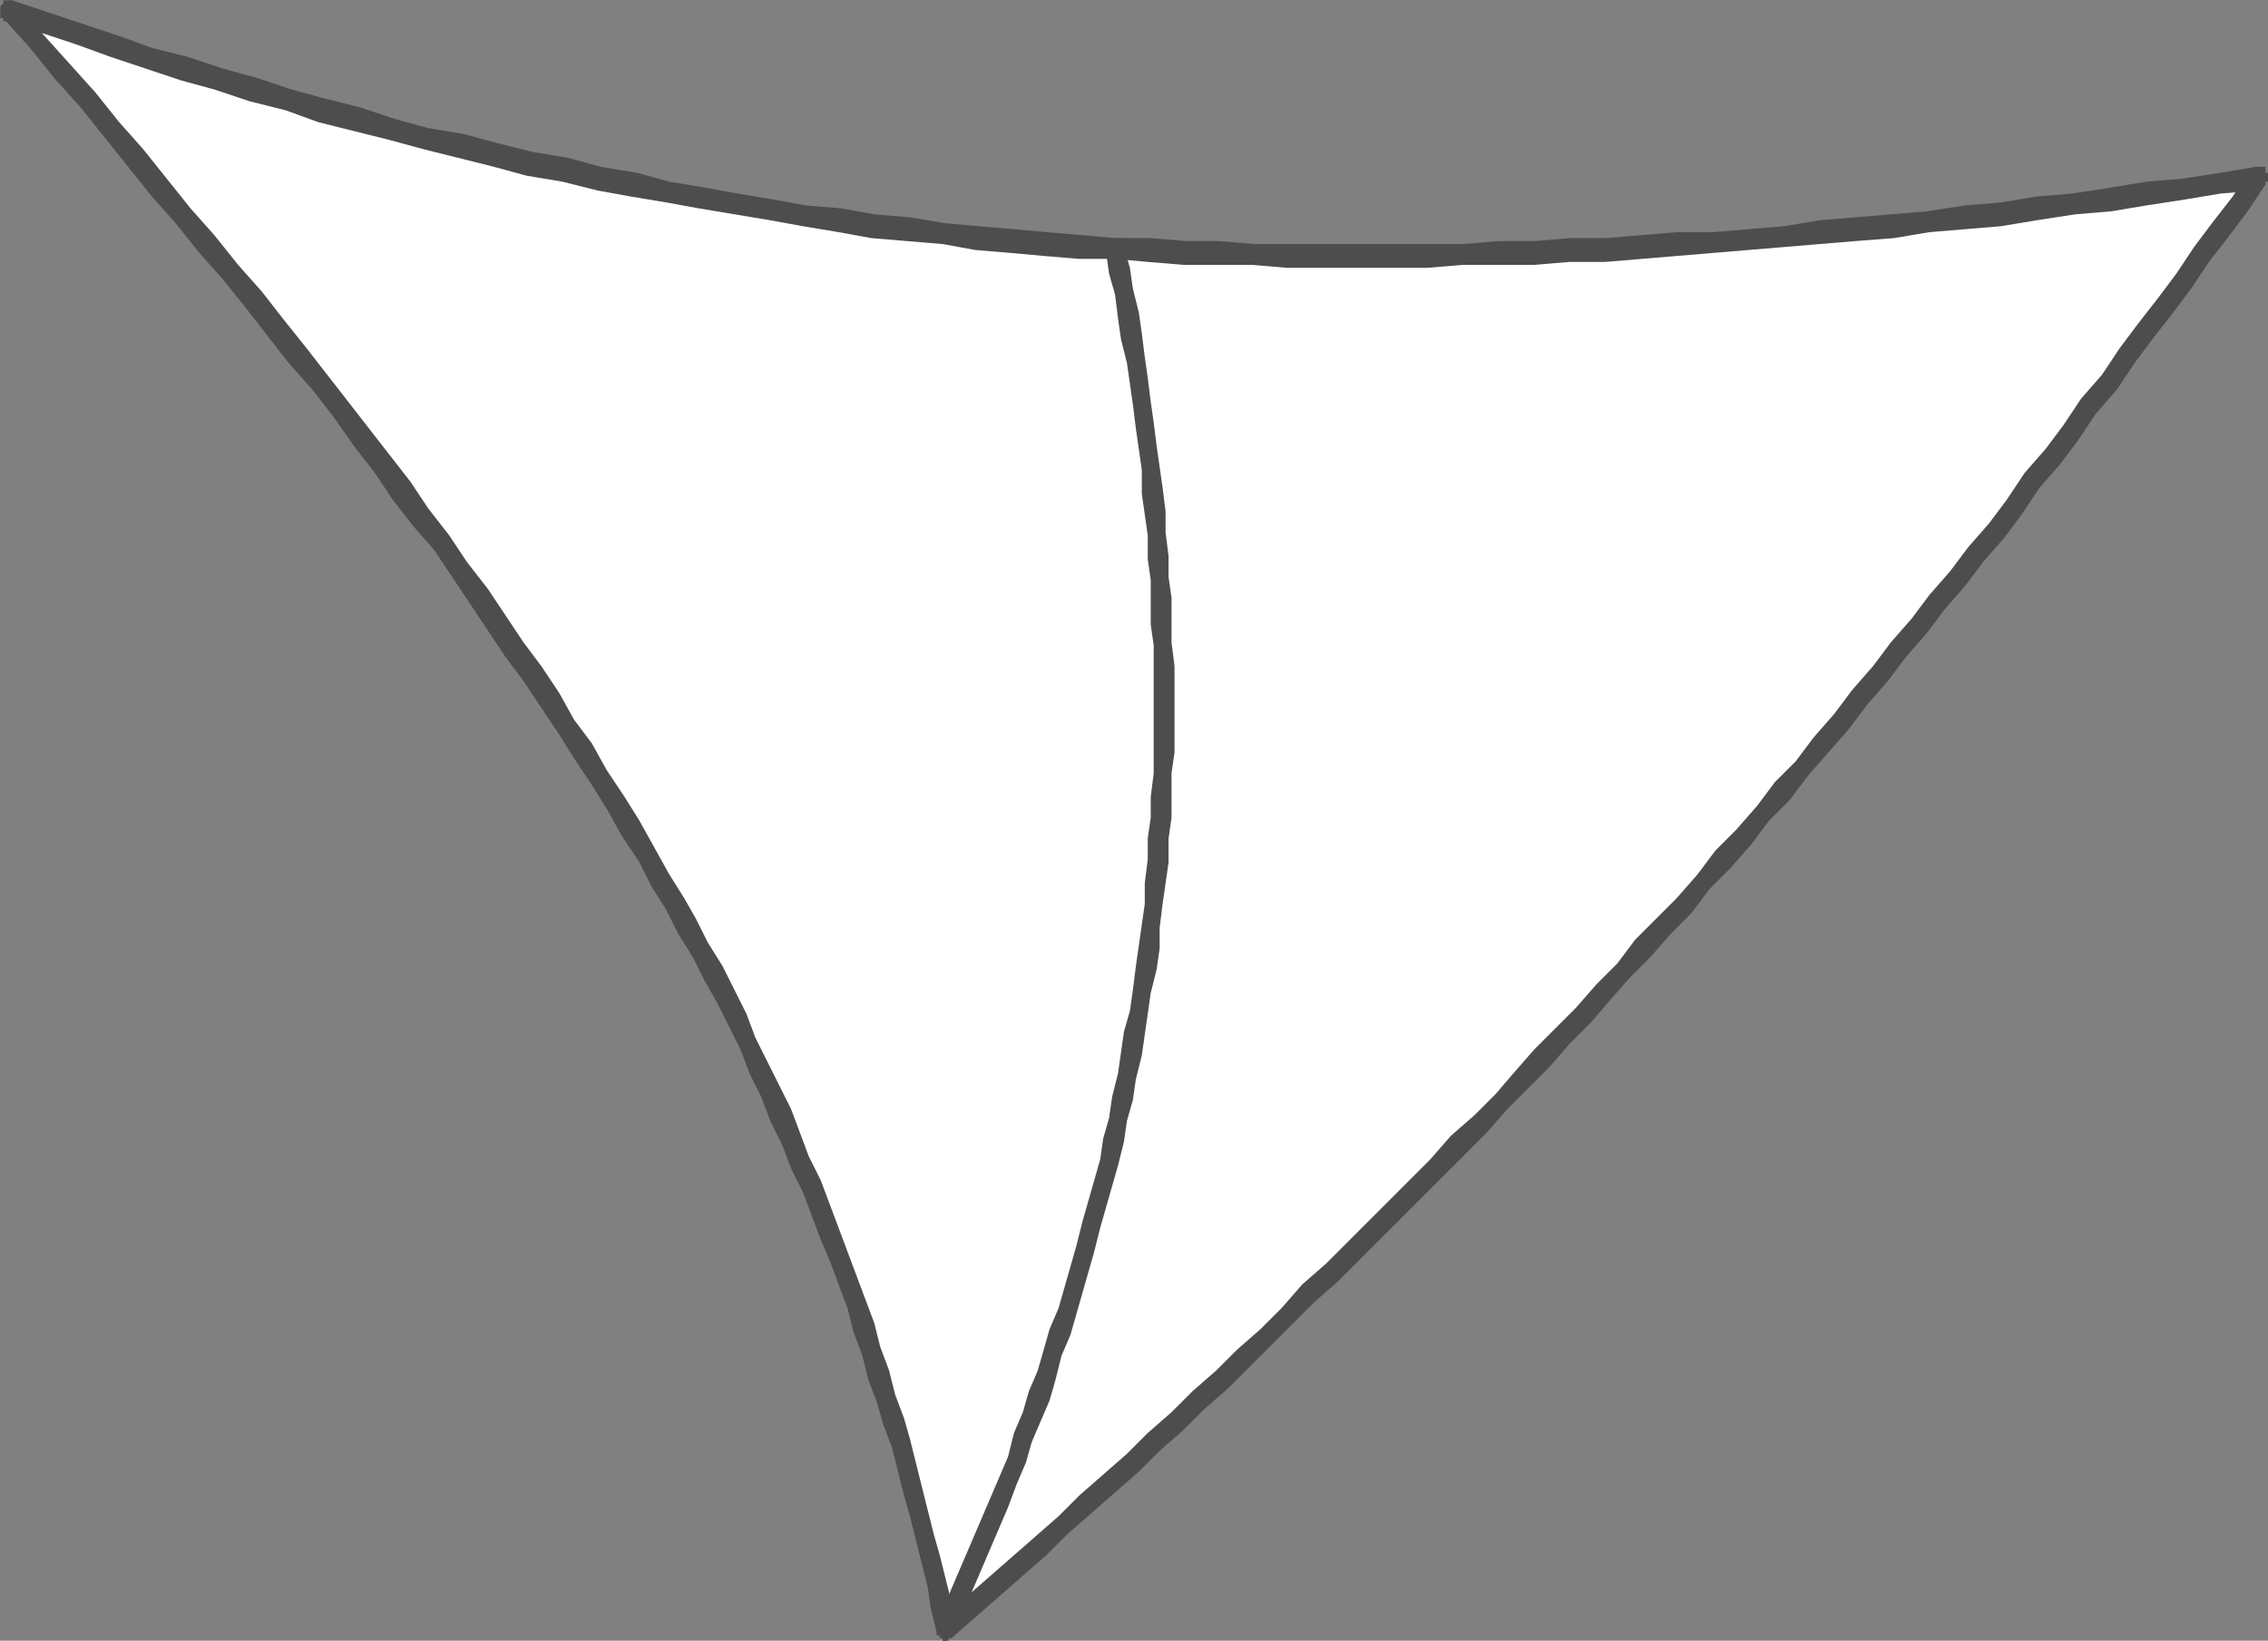
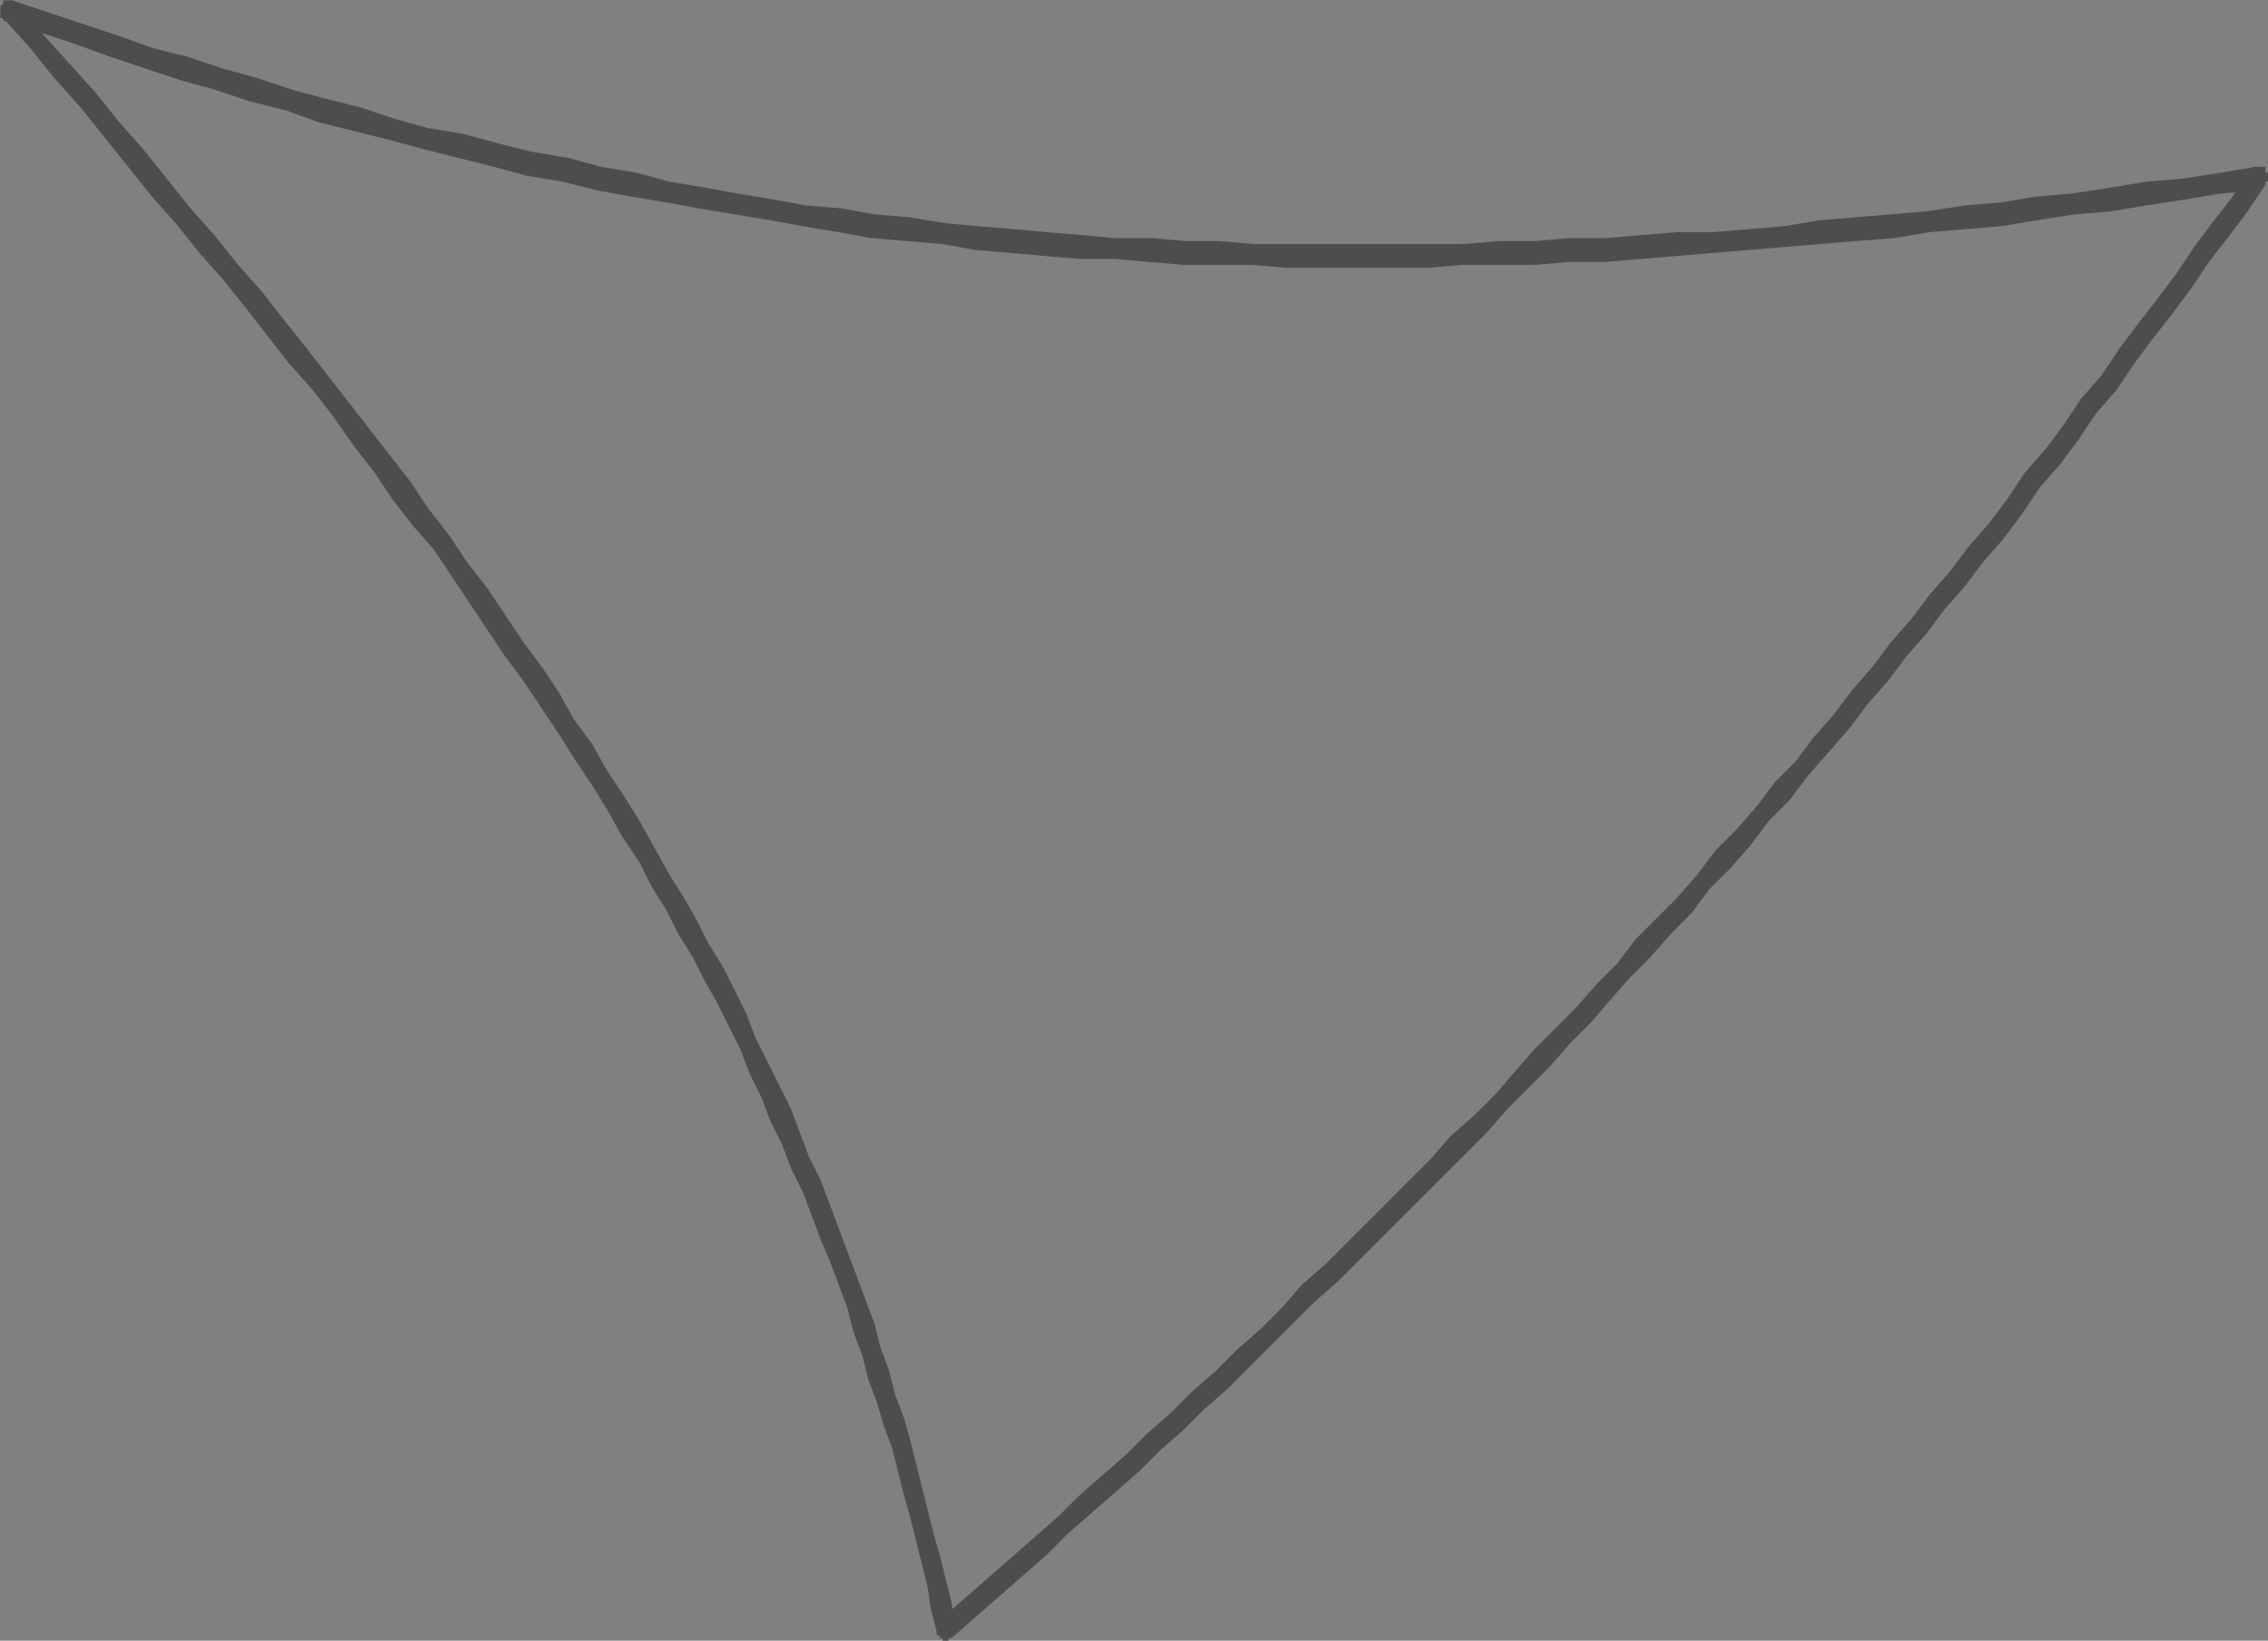
<svg xmlns="http://www.w3.org/2000/svg" height="49.679" width="68.668" version="1.1">
  <rect width="100%" height="100%" fill="#808080" stroke="none" />
  <g transform="translate(-30.97 -520.23)">
    <g fill-rule="evenodd" transform="matrix(.09 0 0 .09 -444.58 142.15)">
      <g fill-rule="nonzero">
-         <path d="m5602 4749c85-74 163-150 235-229s140-166 206-259c-132 20-260 31-384 24-124-8-246-36-372-80 94 108 167 200 219 292 49 84 79 170 96 252z" class="fil5" fill="#fff" />
        <path d="m5839 4523-7 7-7 8-6 7-7 7-7 8-7 7-7 7-7 8-7 7-7 7-7 7-8 8-7 7-7 7-7 7-8 7-7 7-7 7-8 8-7 7-8 7-7 7-8 7-7 7-8 7-8 7-8 7-7 7-8 7-8 7-8 7-8 7-4-6 8-7 8-7 8-7 8-7 8-7 7-7 8-7 8-7 7-7 8-7 7-7 8-7 7-7 8-7 7-7 7-8 8-7 7-7 7-7 7-7 7-7 7-7 7-8 8-7 7-7 6-7 7-8 7-7 7-7 7-8 7-7 6-8 5 6zm204-266 3 6-6 9-6 8-7 9-6 9-6 8-7 9-6 8-6 9-7 8-6 9-6 8-7 8-6 9-6 8-7 8-6 8-7 8-6 8-7 8-6 8-7 8-6 8-7 8-7 8-6 8-7 7-6 8-7 8-7 7-6 8-7 7-7 8-5-6 7-7 7-7 7-8 6-8 7-7 7-8 6-8 7-7 6-8 7-8 6-8 7-8 6-8 7-8 6-8 7-8 6-8 7-8 6-8 6-9 7-8 6-8 6-9 7-8 6-9 6-8 7-9 6-8 6-9 6-8 7-9 6-9 3 7-1-8zm-2 1h1v-1h1 1 1 1v1 1h1v1 1 1h-1v1l-5-5zm-382 23h12l12 1h11l12 1h12 11 12 12 12 11l12-1h12l12-1h12l12-1 12-1h12l12-1 12-1 12-2 12-1 12-1 12-1 13-2 12-1 12-2 12-1 13-2 12-2 12-1 13-2 12-2 1 8-13 1-12 2-13 2-12 2-12 1-13 2-12 2-12 1-12 1-12 2-13 1-12 1-12 1-12 1-12 1-12 1-12 1-12 1h-12l-12 1h-12-12l-12 1h-11-12-12-12l-12-1h-11-12l-12-1-11-1v-7zm-374-74 3-6 12 4 12 4 12 4 11 4 12 3 12 4 11 3 12 4 11 3 12 3 12 4 11 3 12 2 11 3 12 3 12 2 11 3 12 2 11 3 12 2 11 2 12 2 11 2 12 1 11 2 12 1 12 2 11 1 12 1 11 1 12 1 11 1v7h-12l-12-1-11-1-12-1-11-2-12-1-12-1-11-2-12-2-11-2-12-2-12-2-11-2-12-2-11-2-12-3-12-2-11-3-12-3-12-3-11-3-12-3-12-3-11-4-12-3-12-4-11-3-12-4-12-4-11-4-12-4-12-4 4-6-5 5zm1 1h-1v-1h-1v-1-1-1-1l1-1v-1h1 1 1l-2 7zm217 291-4-8-6-9-5-9-5-8-6-9-5-8-6-9-6-9-6-8-6-9-6-9-6-9-6-9-7-8-7-9-6-9-7-9-7-10-7-9-8-9-7-9-7-9-8-10-8-9-8-10-8-9-8-10-8-10-8-10-9-10-8-10-9-10 5-5 8 10 9 10 9 10 8 10 8 9 8 10 8 10 8 9 8 10 8 9 7 9 8 10 7 9 7 9 7 9 7 9 7 9 6 9 7 9 6 9 7 9 6 9 6 9 6 8 6 9 5 9 6 8 5 9 6 9 5 8 5 9 5 9-6 4zm101 253-5-2-2-8-1-7-2-8-2-8-2-8-2-7-2-8-2-8-3-8-2-7-3-8-2-8-3-8-2-8-3-8-3-8-3-7-3-8-3-8-4-8-3-8-4-8-3-8-4-8-3-8-4-8-4-8-4-7-4-8-5-8-4-8-5-8 6-4 5 8 4 7 4 8 5 8 4 8 4 8 3 8 4 8 4 8 4 8 3 8 3 8 4 8 3 8 3 8 3 8 3 8 3 8 3 8 2 8 3 8 2 8 3 8 2 7 2 8 2 8 2 8 2 8 2 7 2 8 2 8 1 8-5-2 4 6zm1-4v1 1 1h-1v1h-1v1h-1-1v-1h-1v-1h-1v-1l6-2z" class="fil36" fill="#4d4d4d" />
      </g>
-       <path d="m5599 4747 6 3v1h-1v1h-1l-1 1h-1v-1h-1v-1h-1v-1-1-1-1zm68-228 7 1-1 7-2 8-1 7-1 7-1 7-2 8-1 7-2 7-1 7-2 8-2 7-2 7-2 7-2 8-2 7-2 7-2 7-2 7-3 7-2 8-2 7-3 7-3 7-2 7-3 7-3 8-3 7-3 7-3 7-3 7-3 7-3 7-6-3 3-7 3-7 3-7 3-7 3-7 3-7 3-7 3-7 2-8 3-7 2-7 3-7 2-7 2-7 3-7 2-7 2-7 2-7 2-8 2-7 2-7 2-7 1-7 2-7 1-7 2-8 1-7 1-7 2-7 1-7 1-8 1-7zm-11-233 6-2 2 7 1 7 2 8 1 7 1 8 1 7 1 8 1 7 1 8 1 7 1 7 1 8v7l1 8v7l1 7v8 7l1 8v7 7 8 7l-1 7v8 7l-1 7v8l-1 7-1 7-1 8v7l-7-1 1-7 1-7v-7l1-8v-7l1-7v-7l1-8v-7-7-7-8-7-7l-1-7v-8-7l-1-7v-8l-1-7-1-7v-8l-1-7-1-7-1-8-1-7-1-7-2-8-1-7-1-8-2-7-1-7zm6-2-6 2v-1-1-1-1h1v-1h1 1 1 1v1h1v1 1z" fill-rule="nonzero" class="fil36" fill="#4d4d4d" />
    </g>
  </g>
</svg>